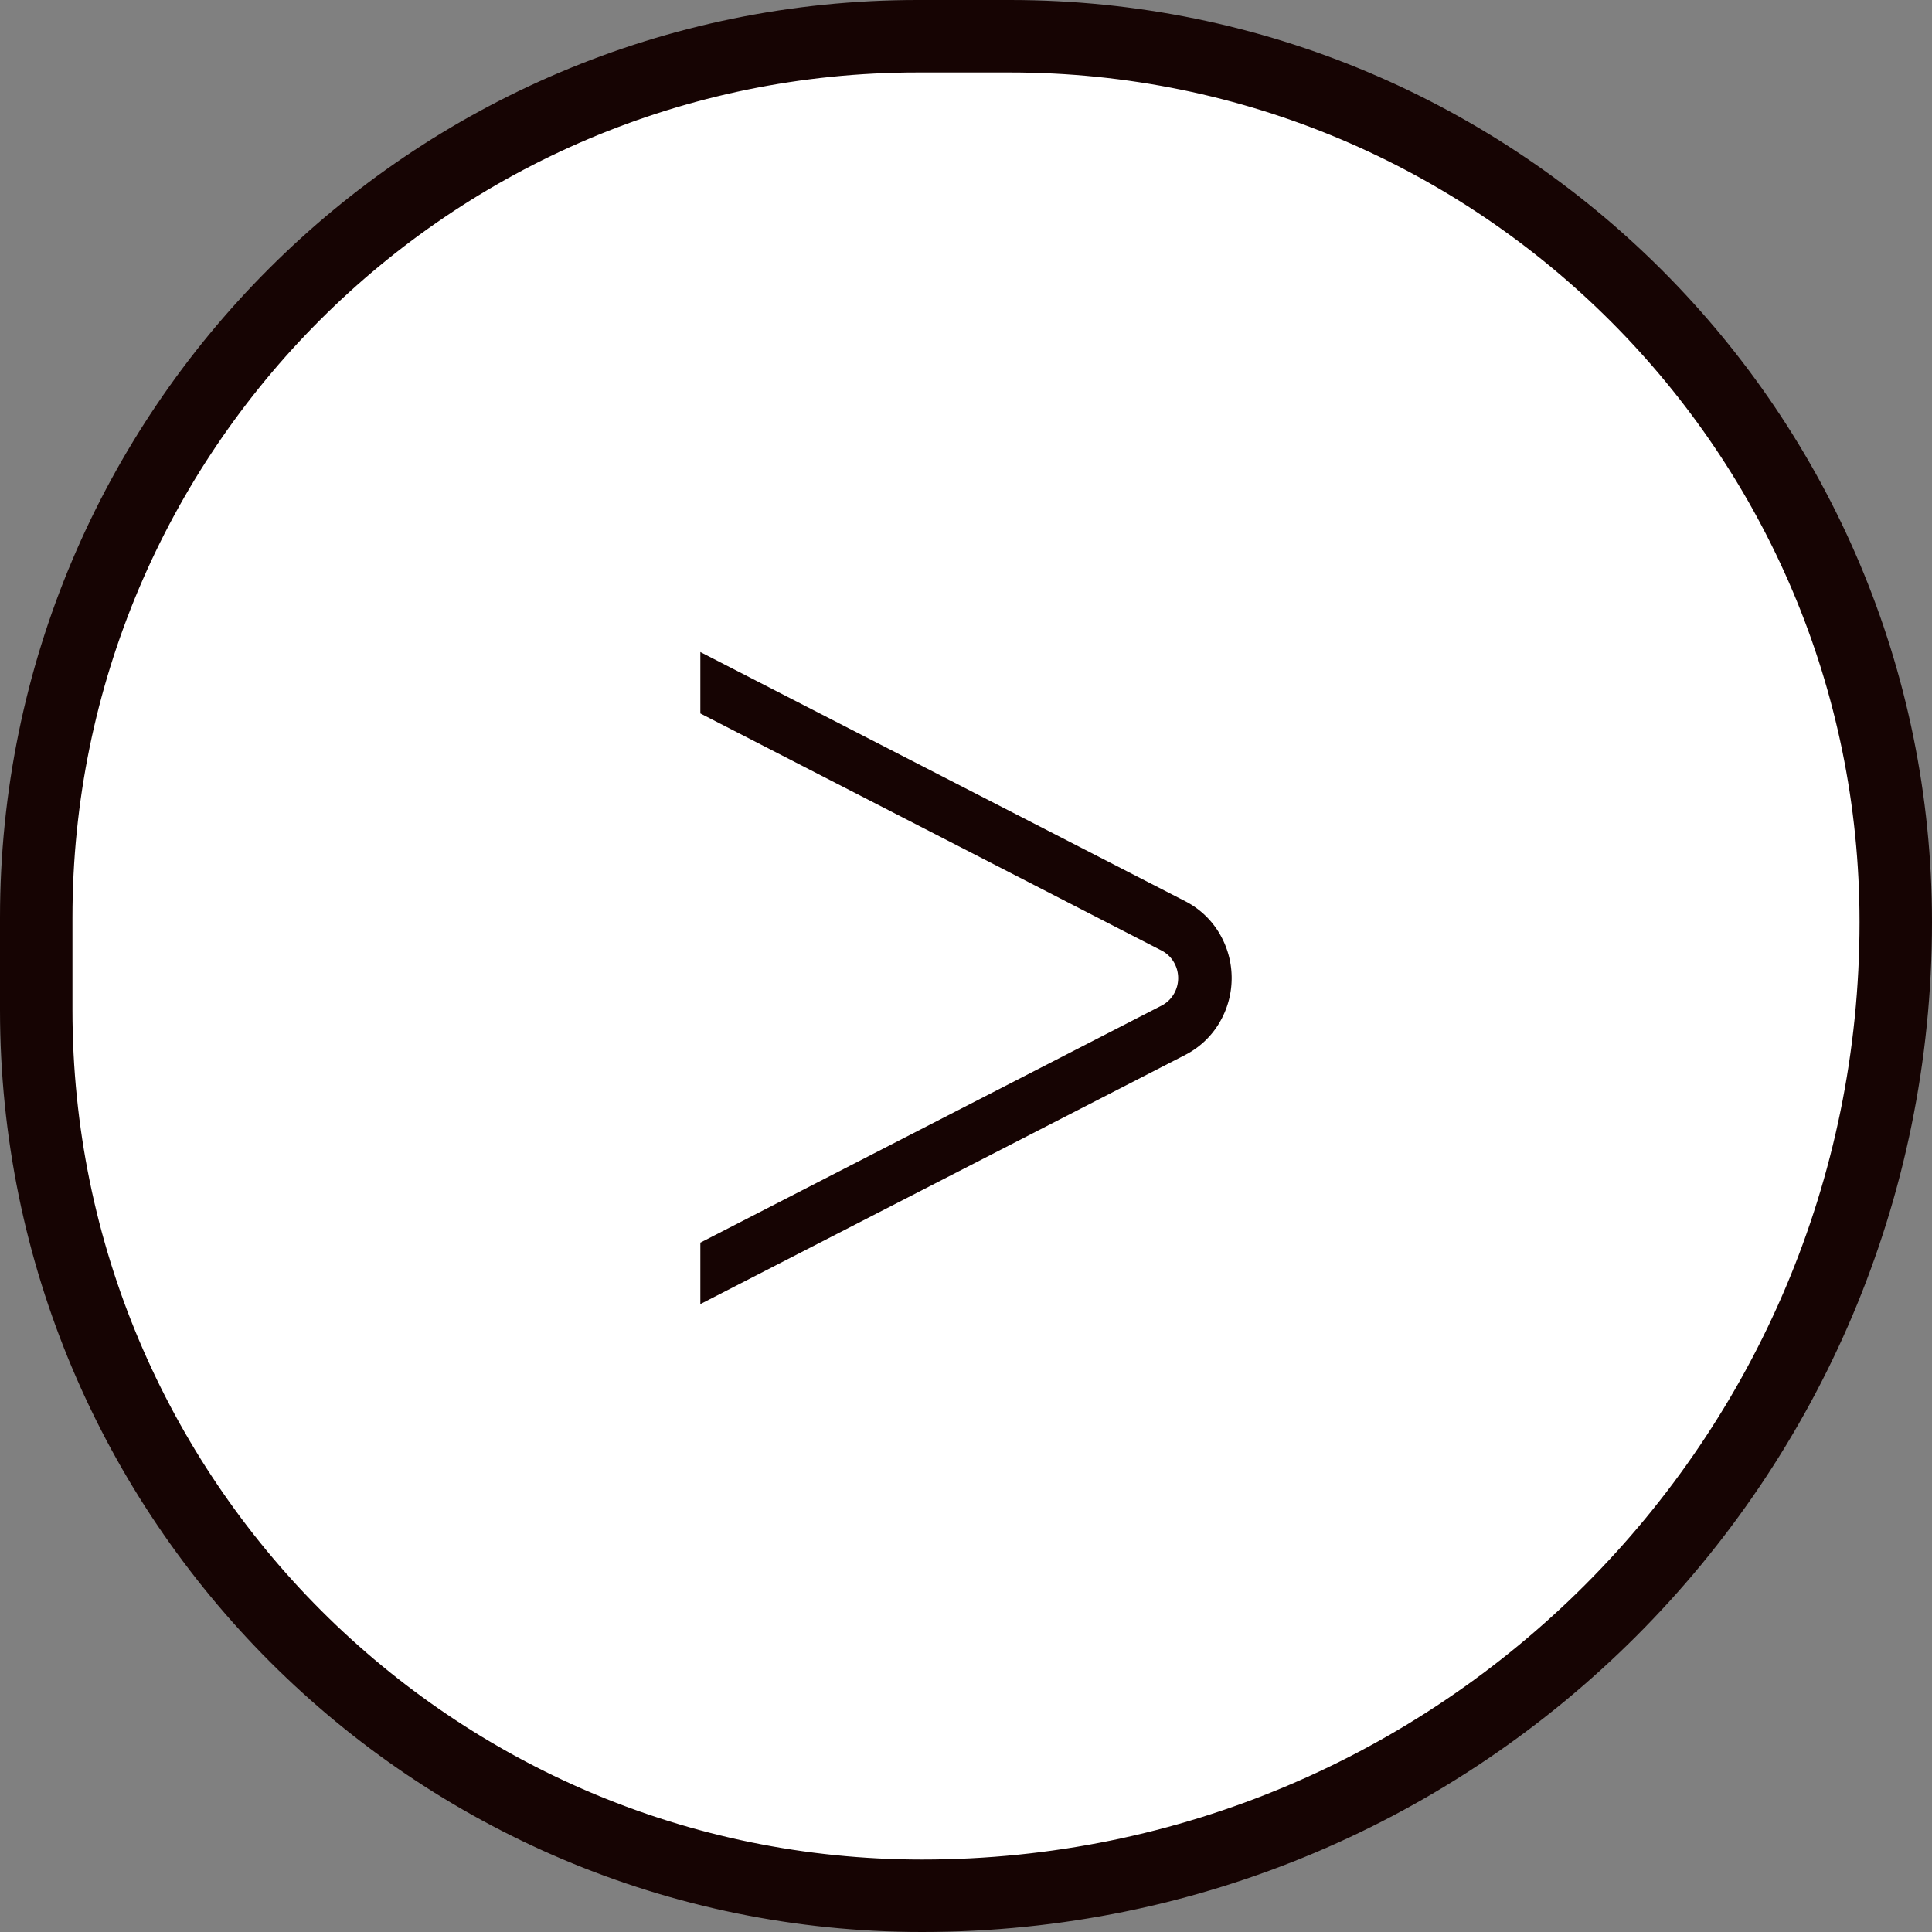
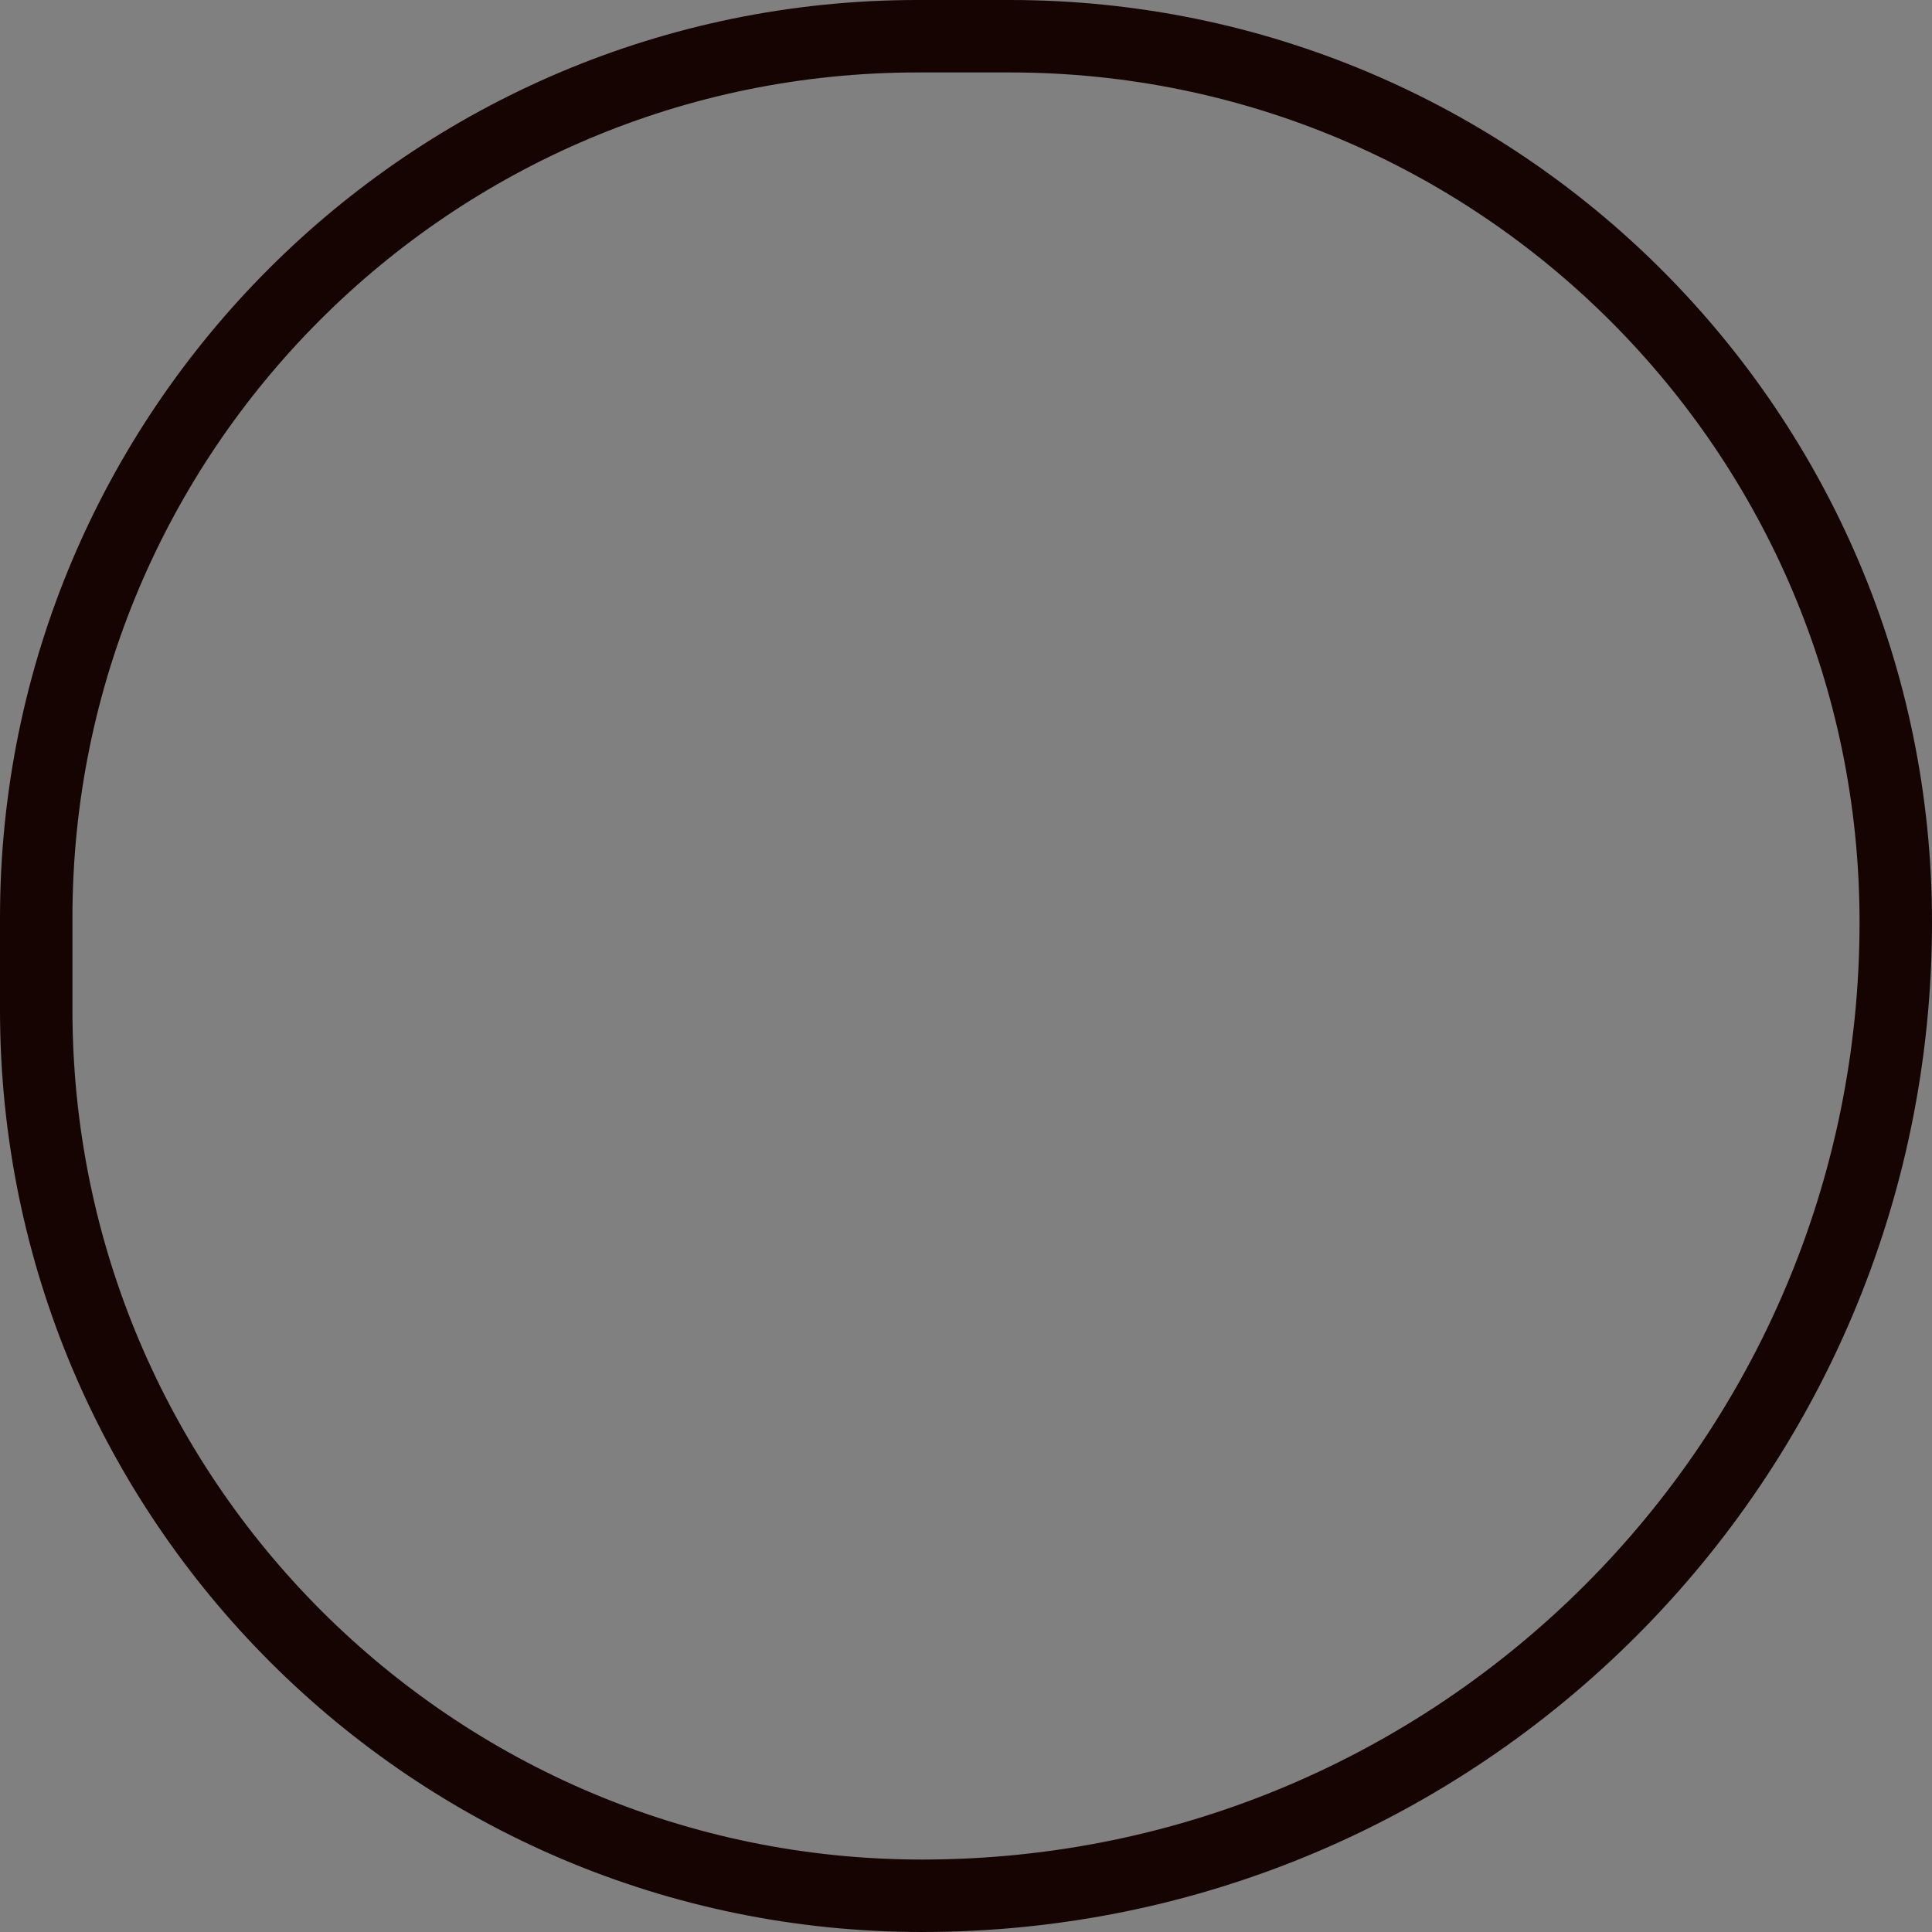
<svg xmlns="http://www.w3.org/2000/svg" width="80" height="80" fill="none">
  <rect width="100%" height="100%" fill="#808080" stroke="none" />
-   <path d="M41.818 1.5C62.077 1.5 78.5 17.923 78.5 38.182 78.5 60.449 60.449 78.5 38.182 78.5 17.923 78.5 1.5 62.077 1.5 41.818V38C1.5 17.842 17.842 1.5 38 1.5h3.818z" fill="#fff" />
  <path d="M41.818 1.5C62.077 1.5 78.5 17.923 78.5 38.182 78.5 60.449 60.449 78.5 38.182 78.5 17.923 78.5 1.5 62.077 1.5 41.818V38C1.5 17.842 17.842 1.5 38 1.5h3.818z" stroke="#160403" stroke-width="3" />
-   <path d="M29 54v-2.545l19.083-9.807c.21-.104.388-.267.512-.47a1.301 1.301 0 000-1.356 1.253 1.253 0 00-.512-.47L29 29.542V27l20.082 10.32a3.49 3.49 0 011.4 1.31 3.627 3.627 0 01-.001 3.74 3.49 3.49 0 01-1.4 1.31L29 54z" fill="#160403" />
</svg>